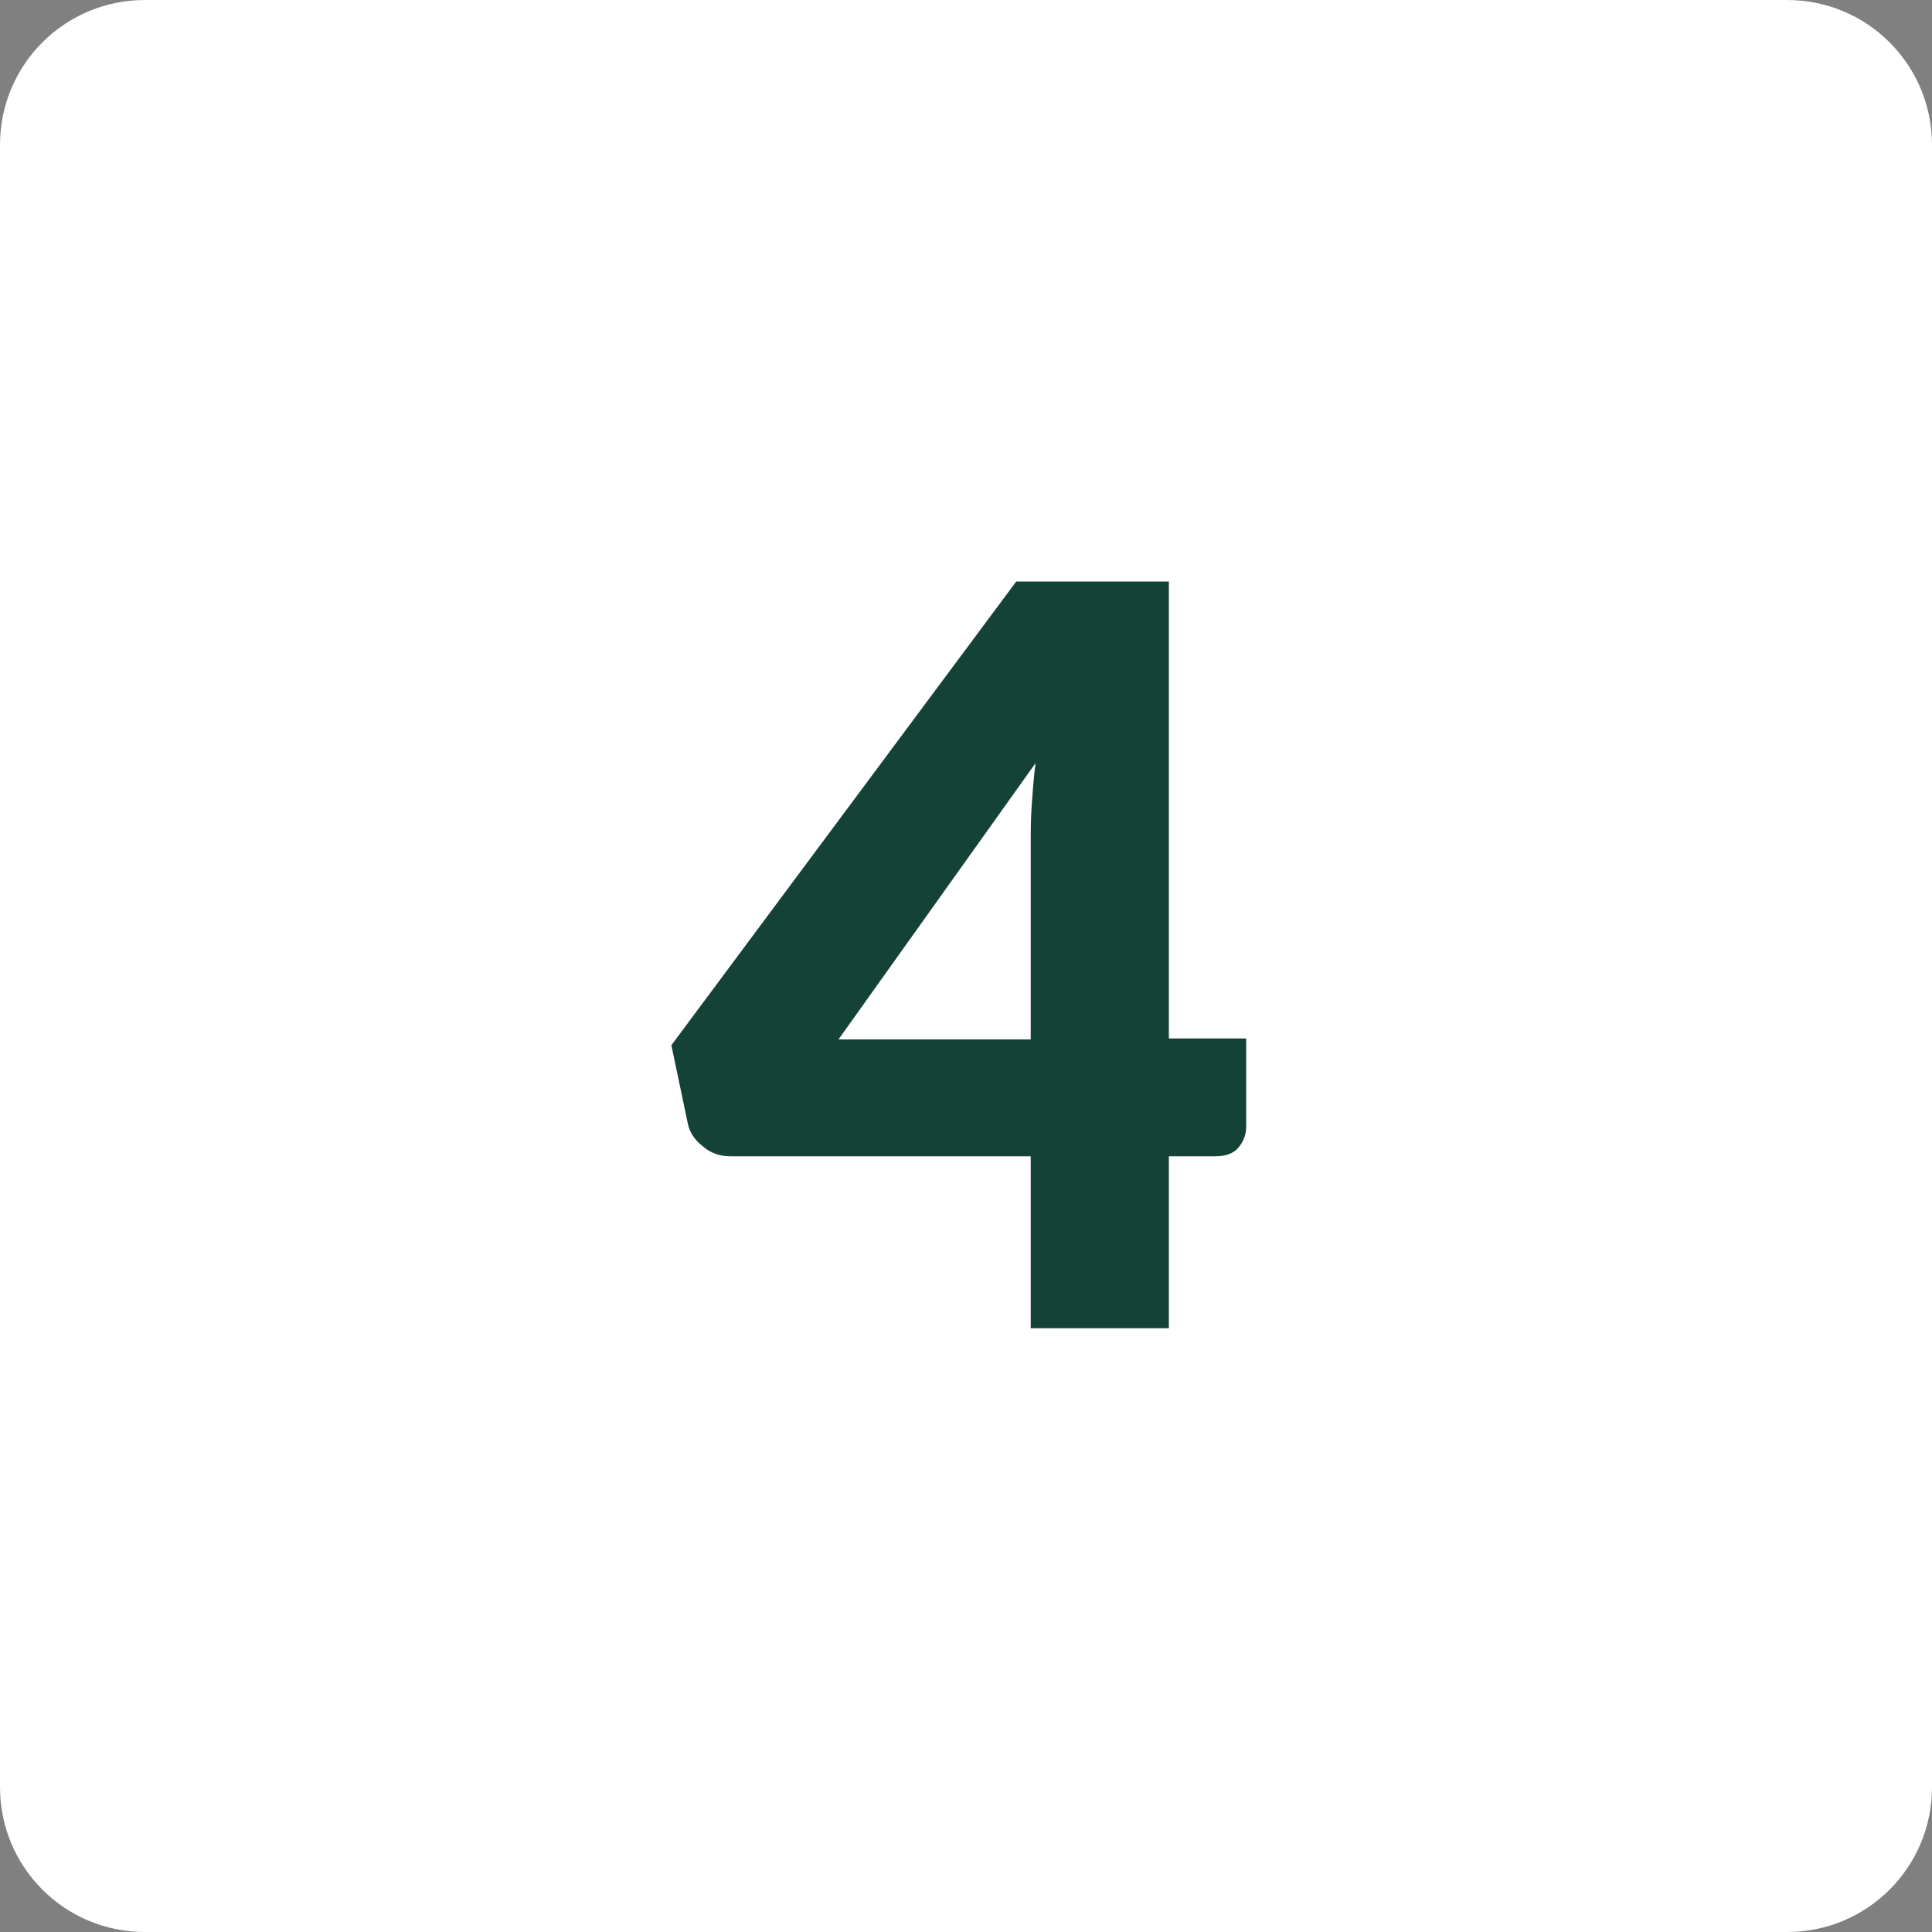
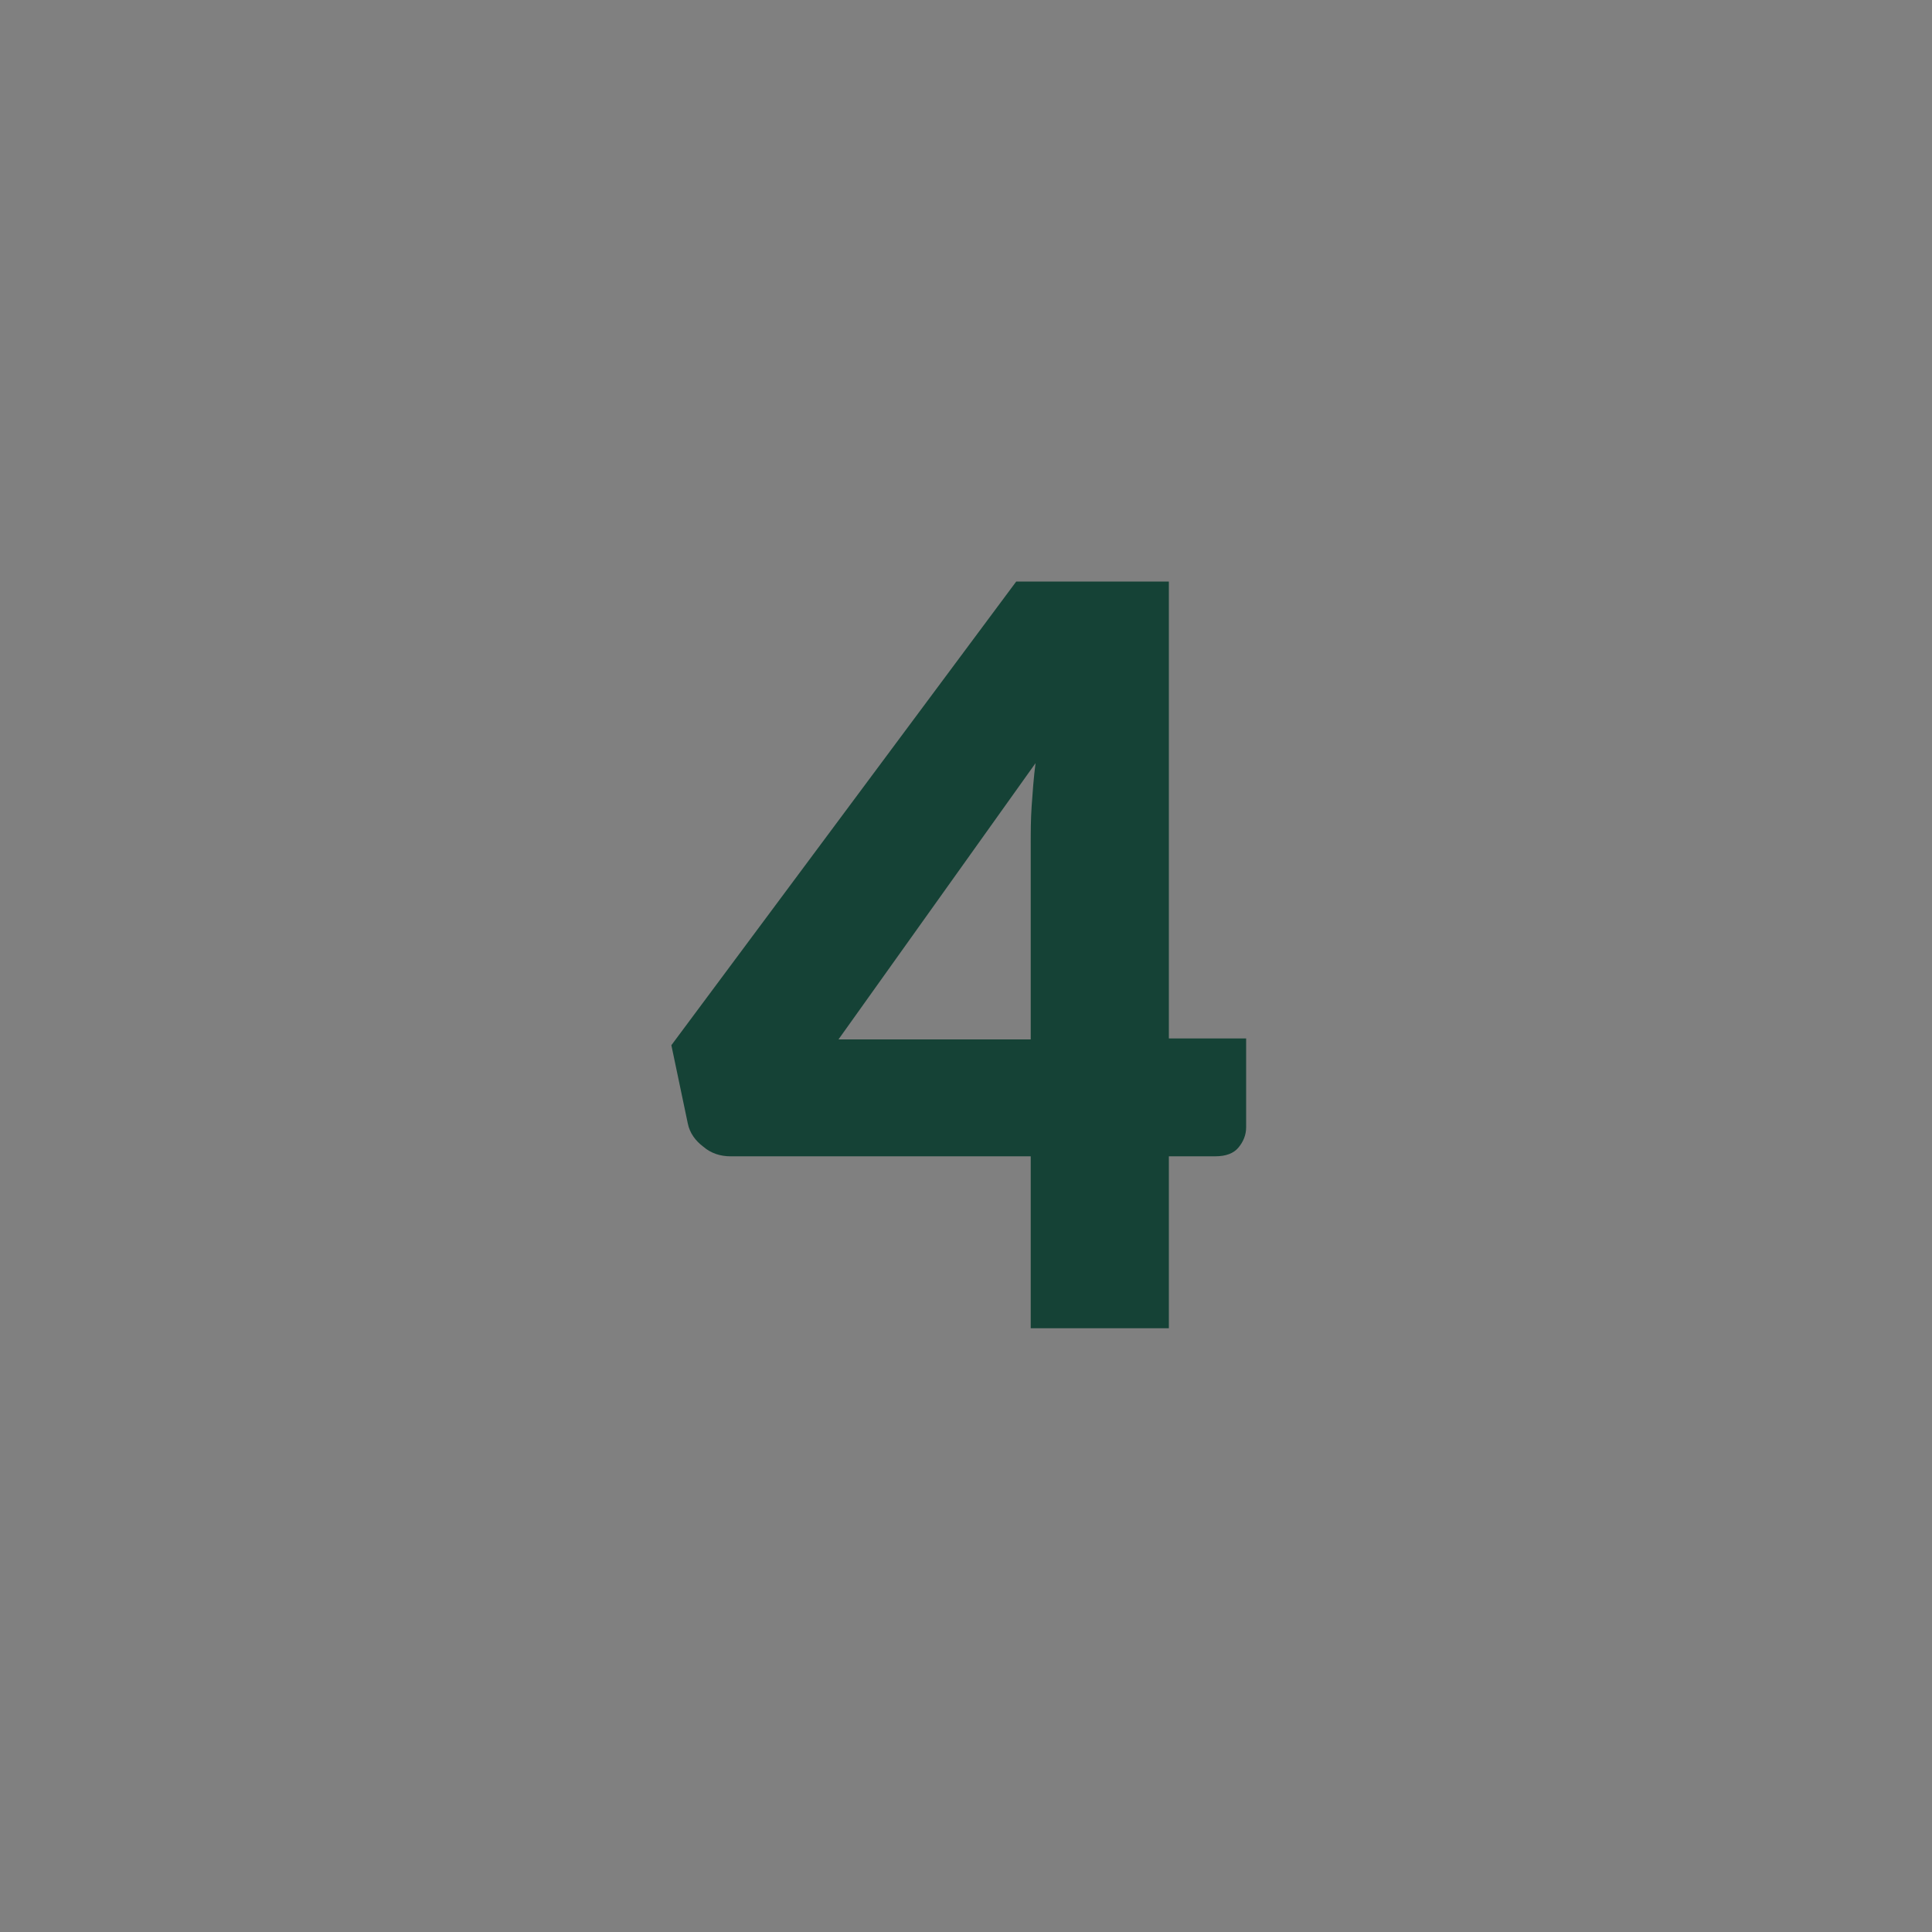
<svg xmlns="http://www.w3.org/2000/svg" version="1.1" id="Laag_1" x="0px" y="0px" viewBox="0 0 200 200" style="enable-background:new 0 0 200 200;" xml:space="preserve">
  <rect x="0" y="0" width="200" height="200" fill="#808080" stroke="none" />
  <style type="text/css">
	.st0{fill:#FFFFFF;}
	.st1{fill:#154236;}
</style>
-   <path class="st0" d="M185,200H15c-8.3,0-15-6.7-15-15V15C0,6.7,6.7,0,15,0h170c8.3,0,15,6.7,15,15v170C200,193.3,193.3,200,185,200z  " />
  <g>
    <path class="st1" d="M121,107.5h8v9.2c0,0.8-0.3,1.5-0.8,2.1c-0.5,0.6-1.3,0.9-2.4,0.9H121v17.8h-14.3v-17.8H75.6c-1,0-2-0.3-2.8-1   c-0.8-0.6-1.4-1.4-1.6-2.4l-1.7-8.1l35.7-48H121V107.5z M106.7,87.4c0-1.2,0-2.6,0.1-4c0.1-1.4,0.2-2.9,0.4-4.4l-20.4,28.6h19.9   V87.4z" />
  </g>
</svg>